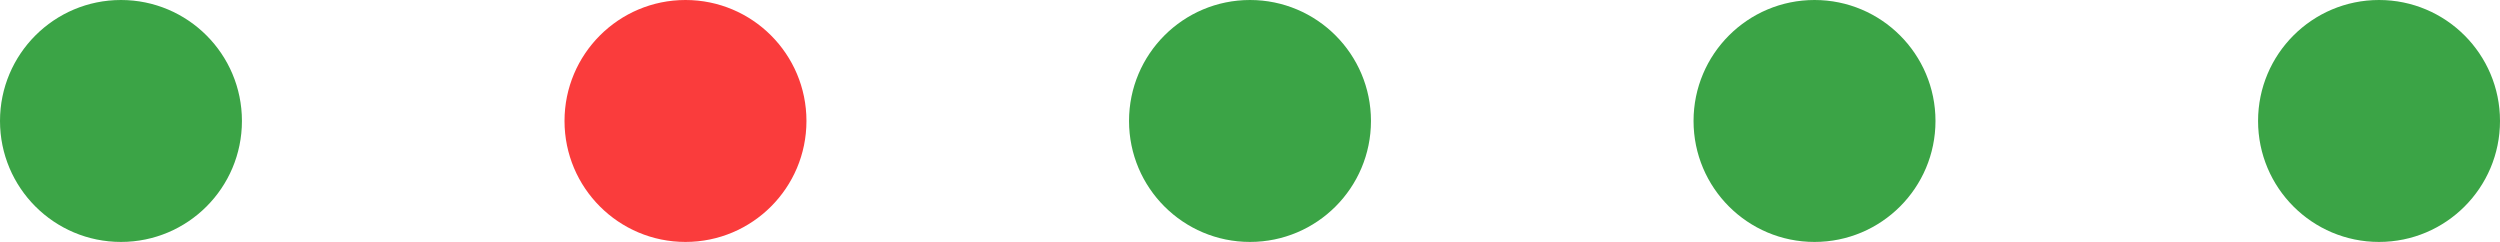
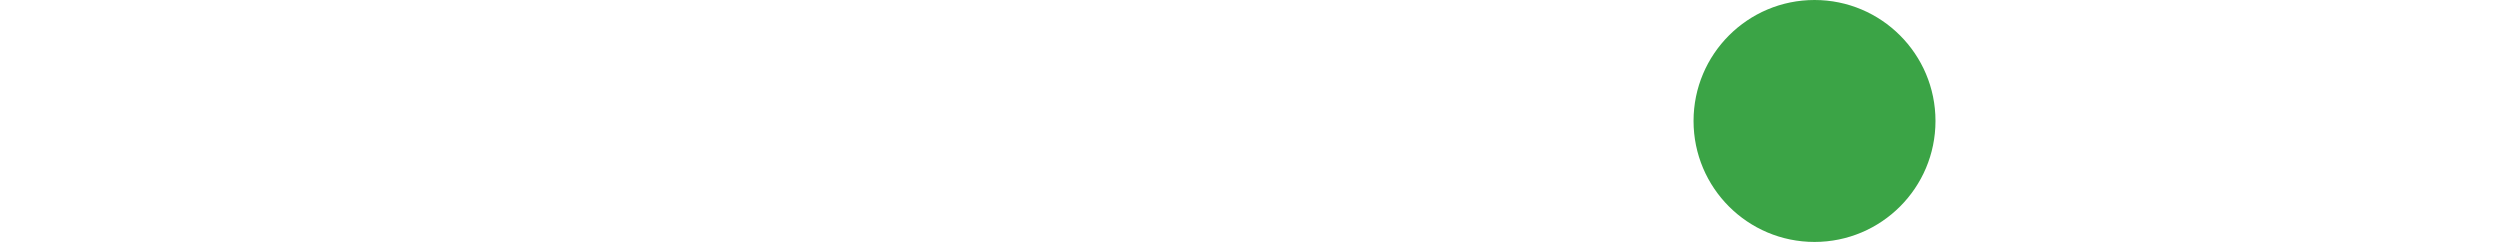
<svg xmlns="http://www.w3.org/2000/svg" width="62" height="6" viewBox="0 0 62 6" fill="none">
-   <circle cx="3" cy="3" r="3" fill="#3BA446" />
-   <circle cx="17" cy="3" r="3" fill="#FA3C3C" />
-   <circle cx="31" cy="3" r="3" fill="#3BA446" />
  <circle cx="45" cy="3" r="3" fill="#3BA446" />
-   <circle cx="59" cy="3" r="3" fill="#3BA446" />
</svg>